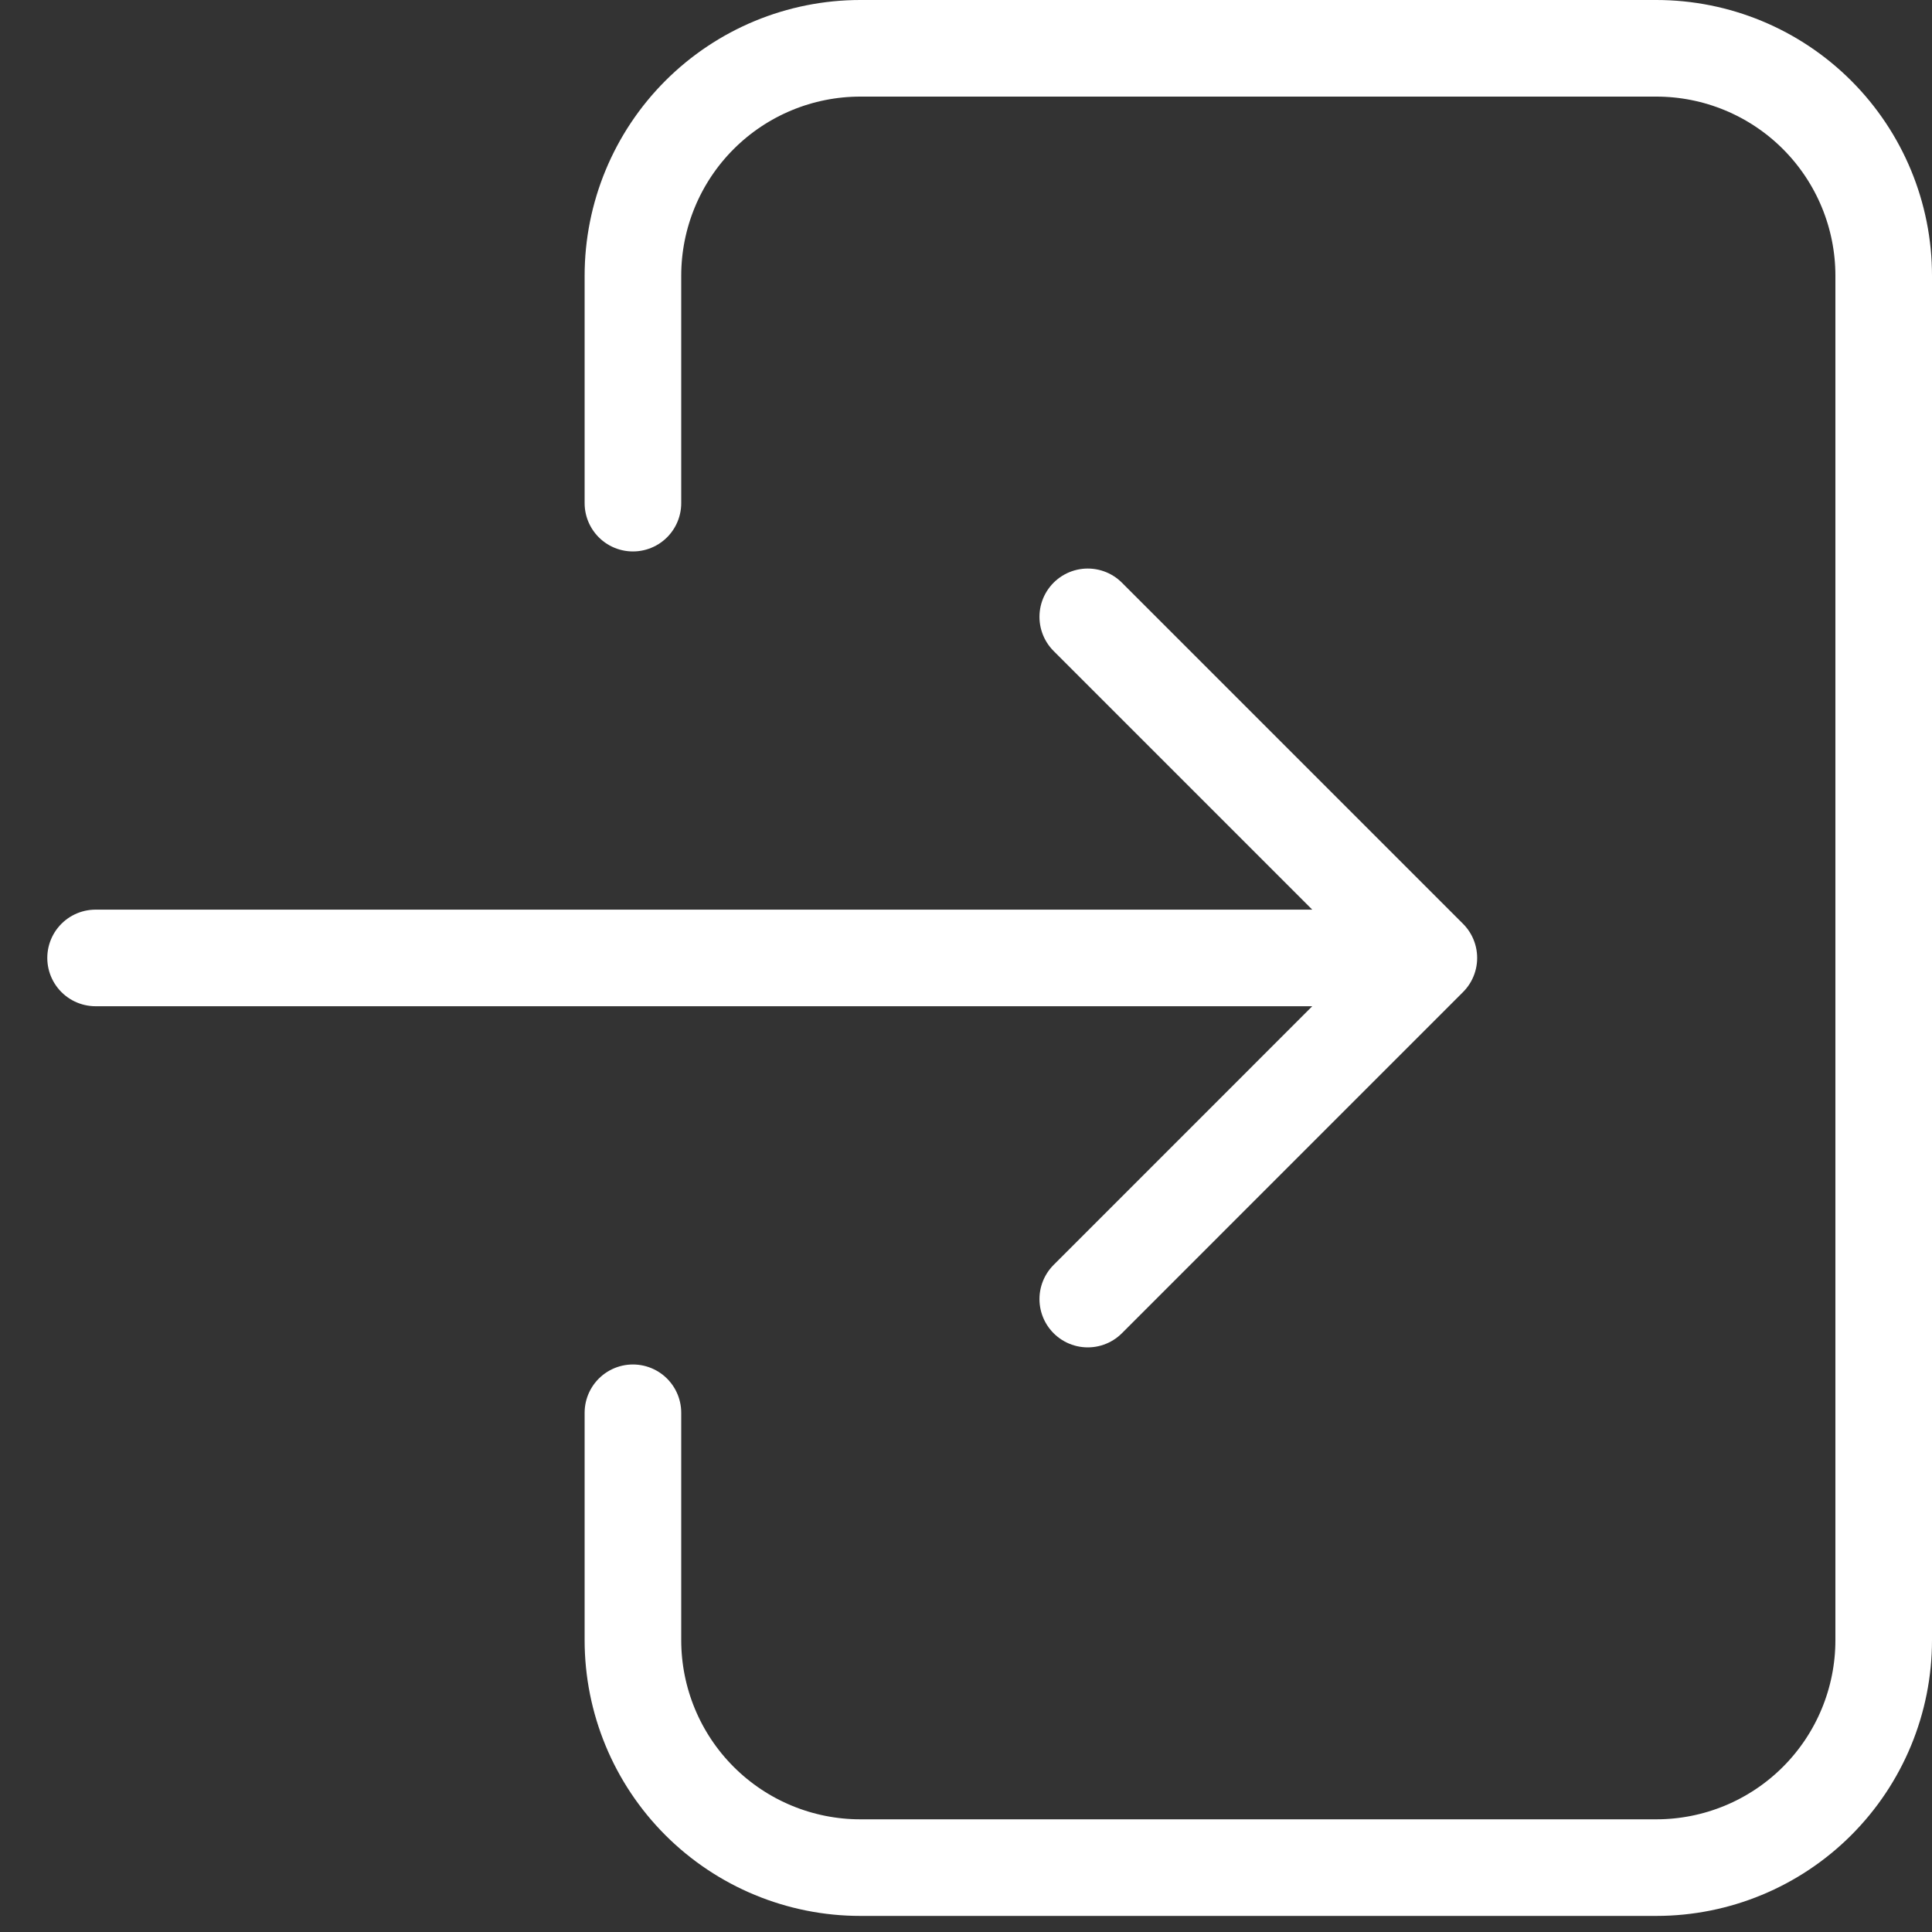
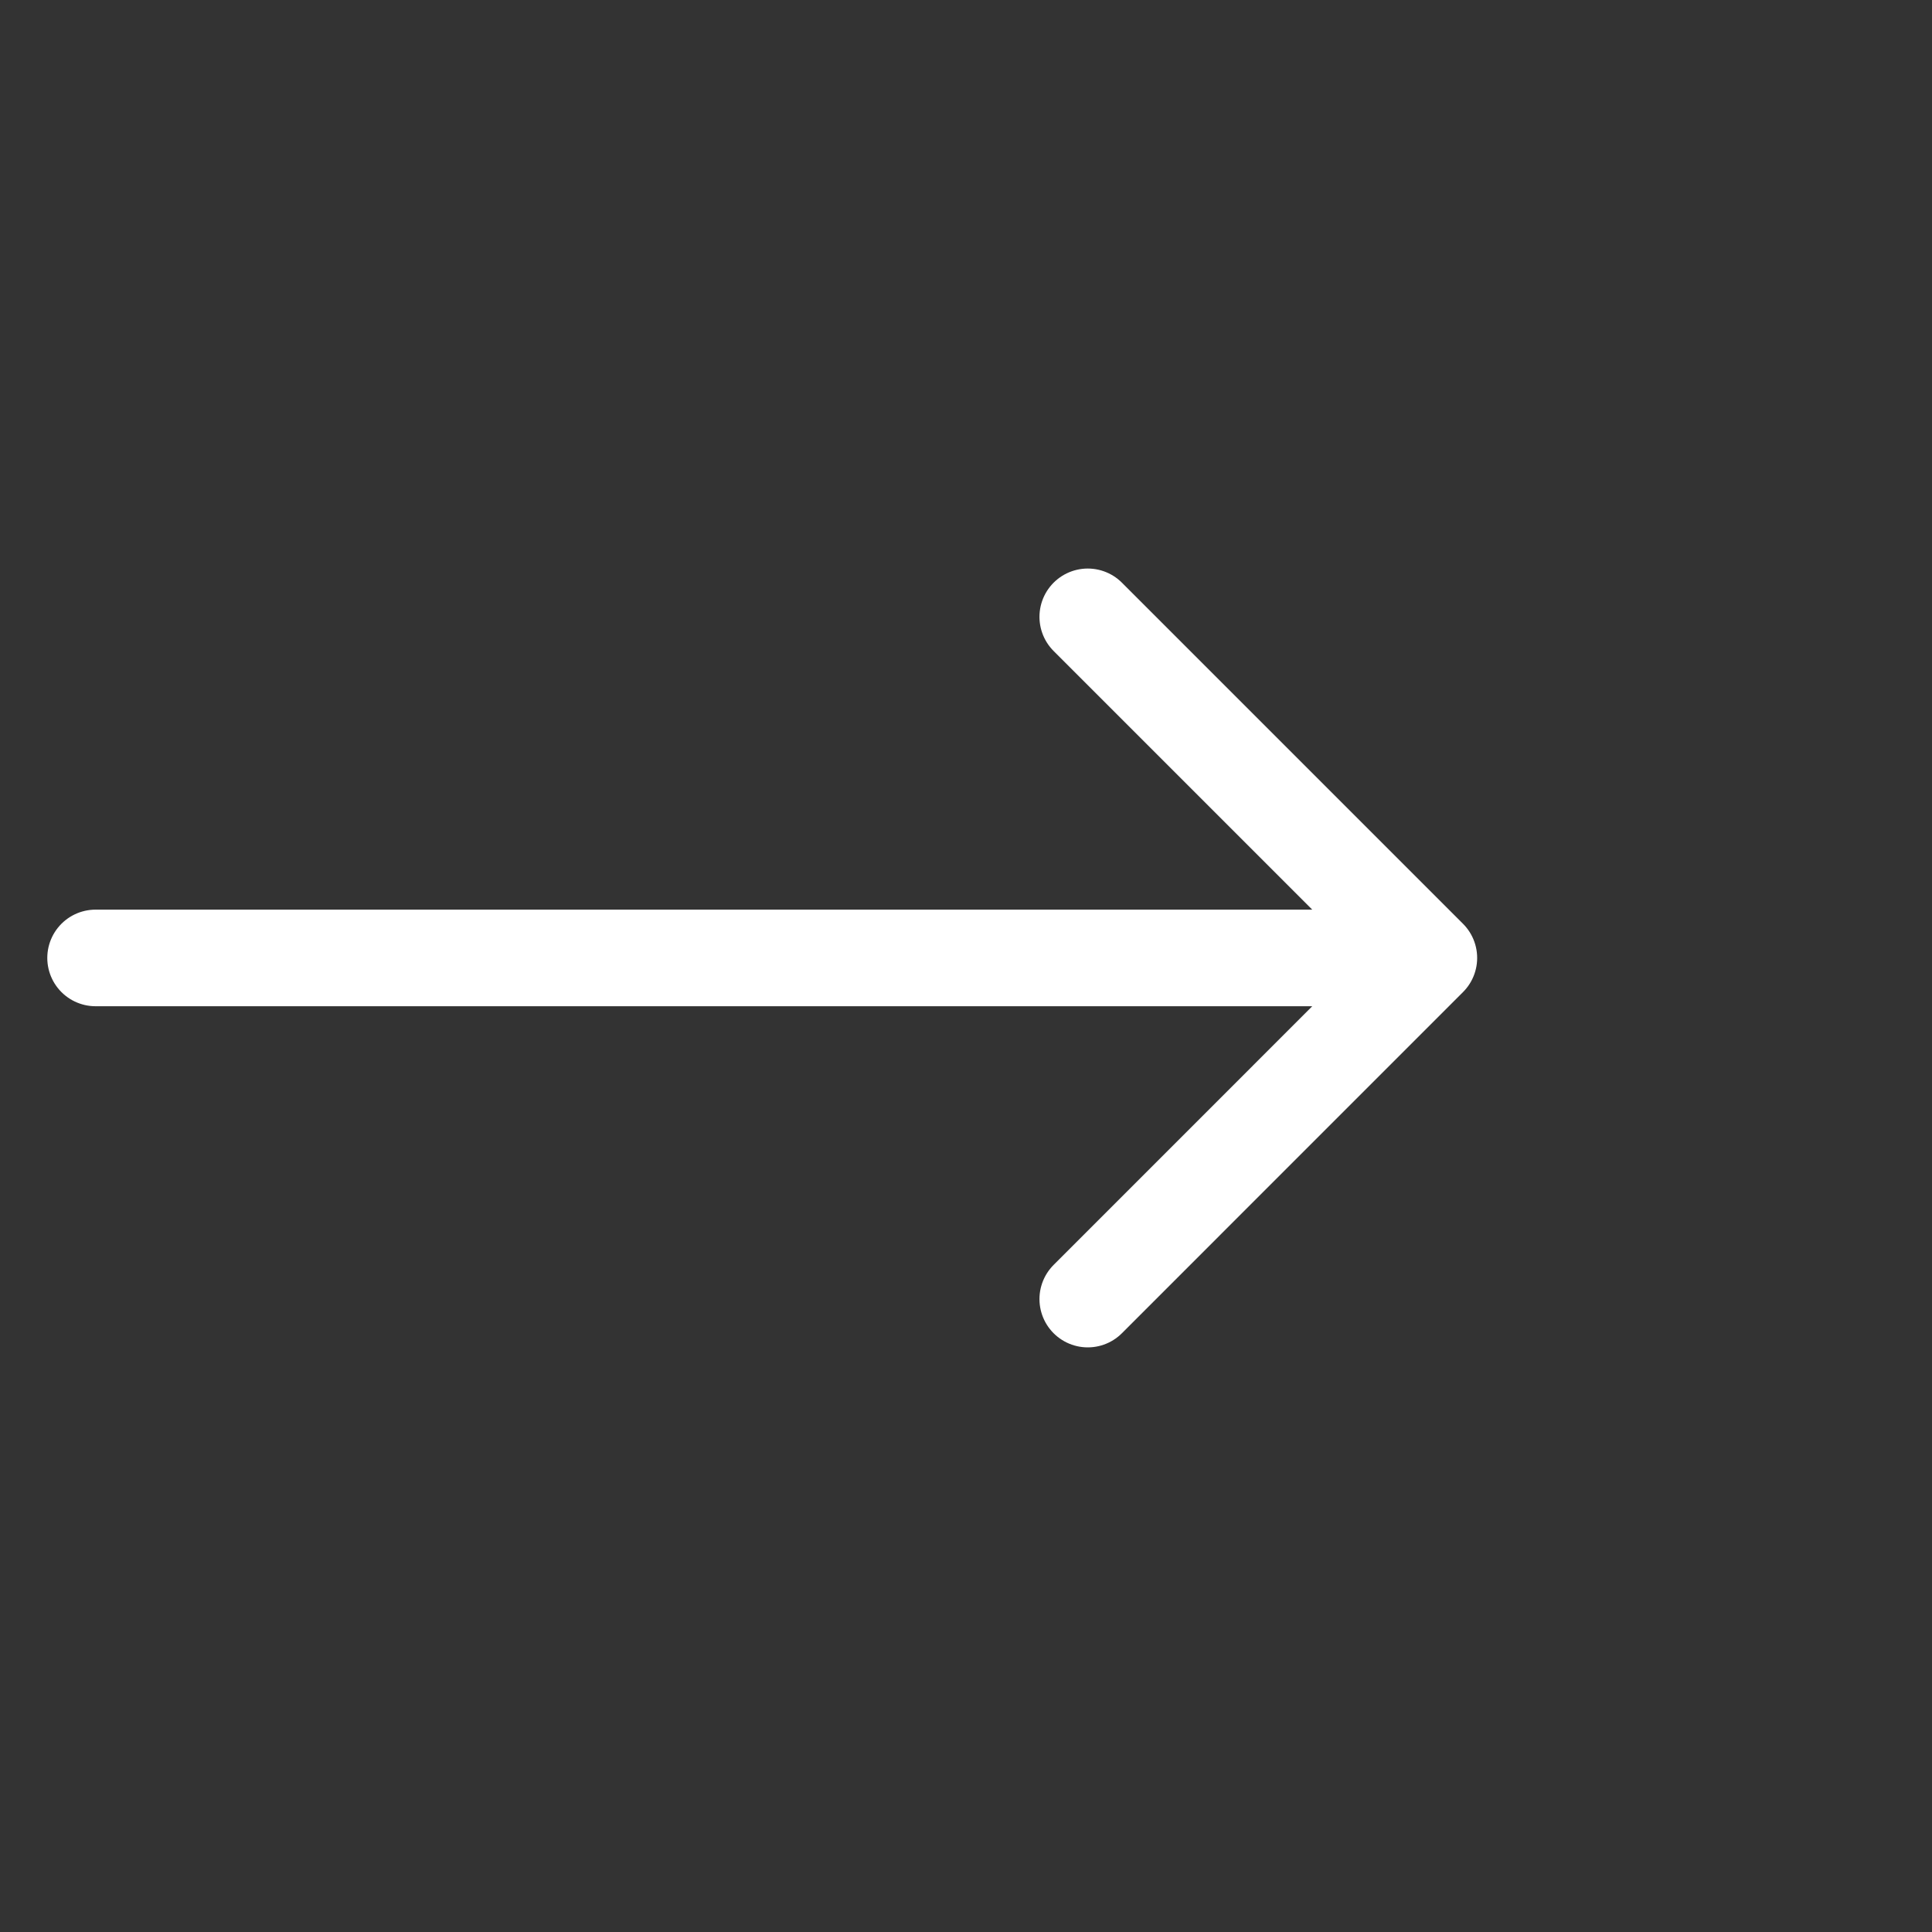
<svg xmlns="http://www.w3.org/2000/svg" width="40" height="40" viewBox="0 0 40 40" fill="none">
  <rect x="0" y="0" width="40" height="40" fill="#333333" stroke="none" />
-   <path d="M13.104 29.25L13.104 33.958C13.104 35.207 13.6 36.405 14.483 37.288C15.366 38.171 16.564 38.667 17.812 38.667L34.292 38.667C35.54 38.667 36.738 38.171 37.621 37.288C38.504 36.405 39 35.207 39 33.958L39 5.708C39 4.46 38.504 3.262 37.621 2.379C36.738 1.496 35.54 1 34.292 1L17.812 1C16.564 1 15.366 1.496 14.483 2.379C13.6 3.262 13.104 4.46 13.104 5.708L13.104 10.417" stroke="white" stroke-width="2" stroke-linecap="round" stroke-linejoin="round" />
  <path d="M1.979 19.833L29.583 19.833M29.583 19.833L22.521 26.896M29.583 19.833L22.521 12.771" stroke="white" stroke-width="2" stroke-linecap="round" stroke-linejoin="round" />
</svg>